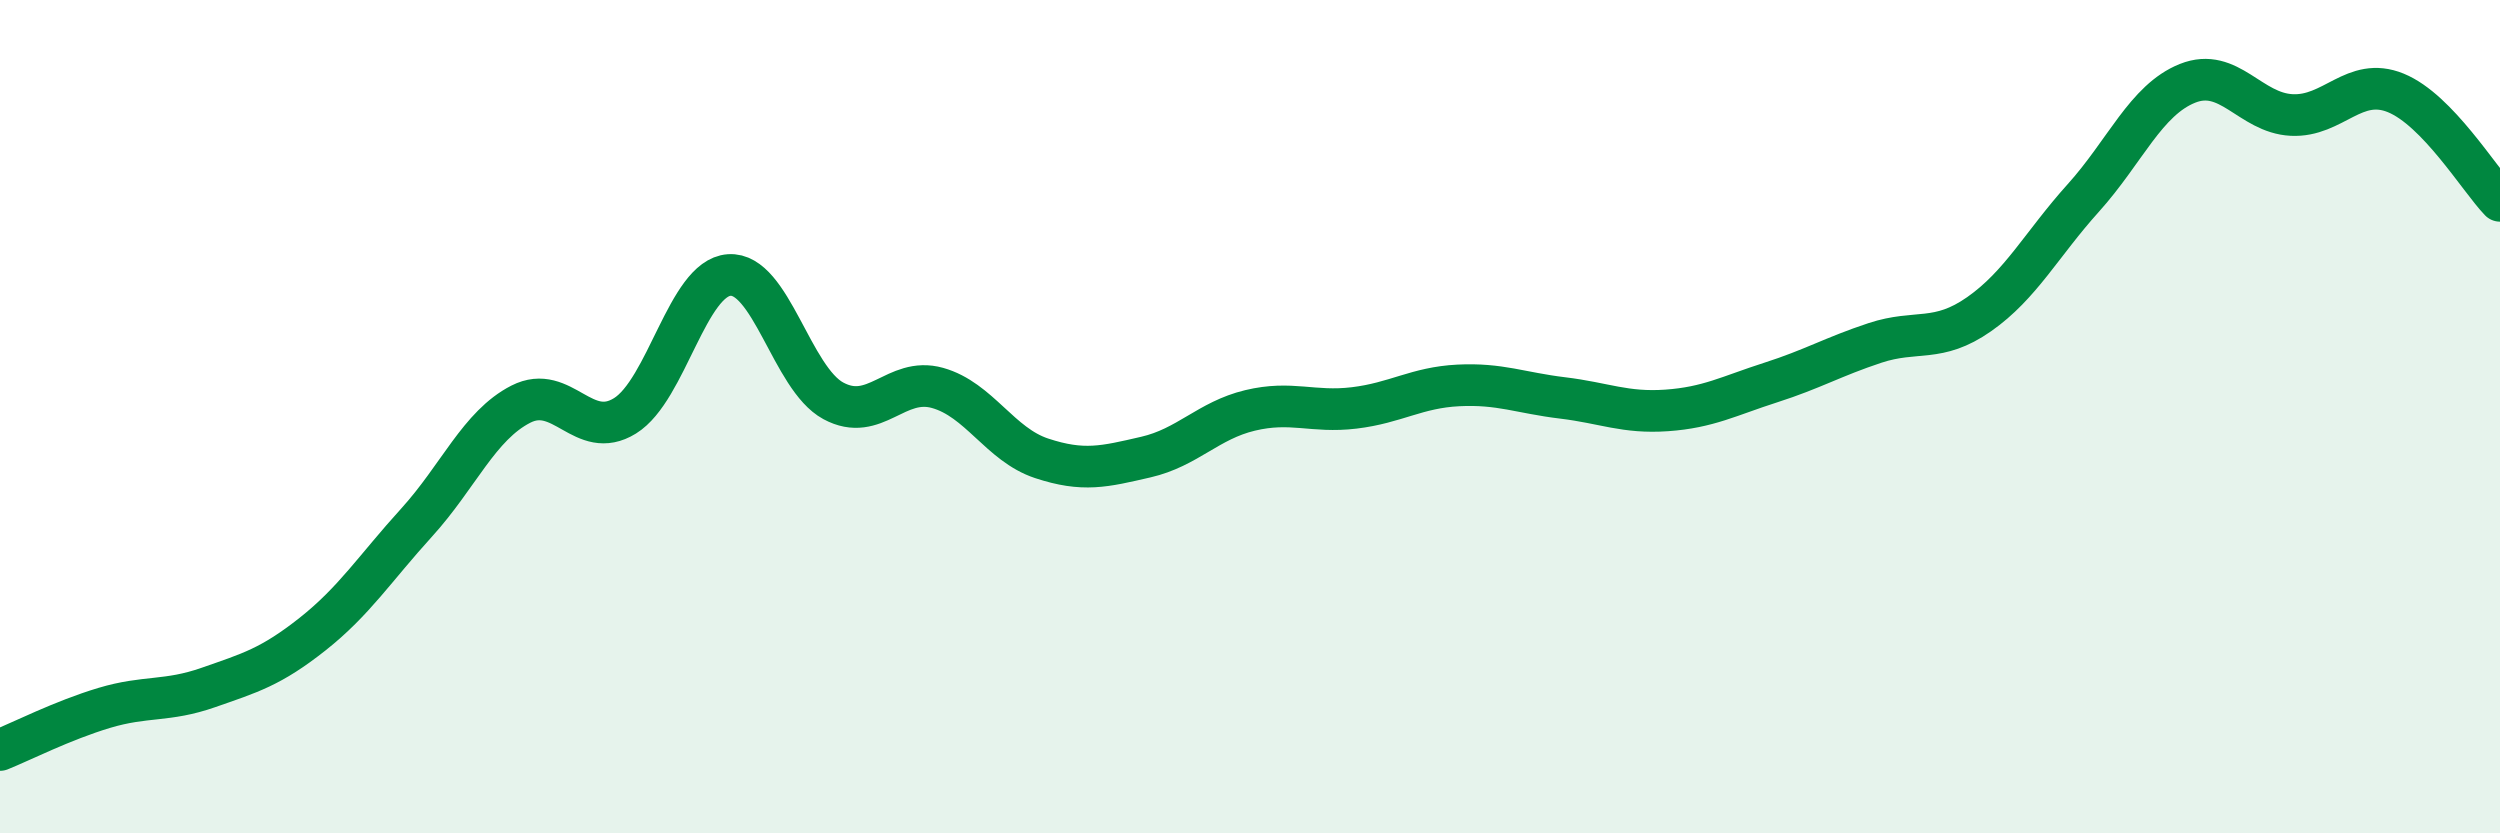
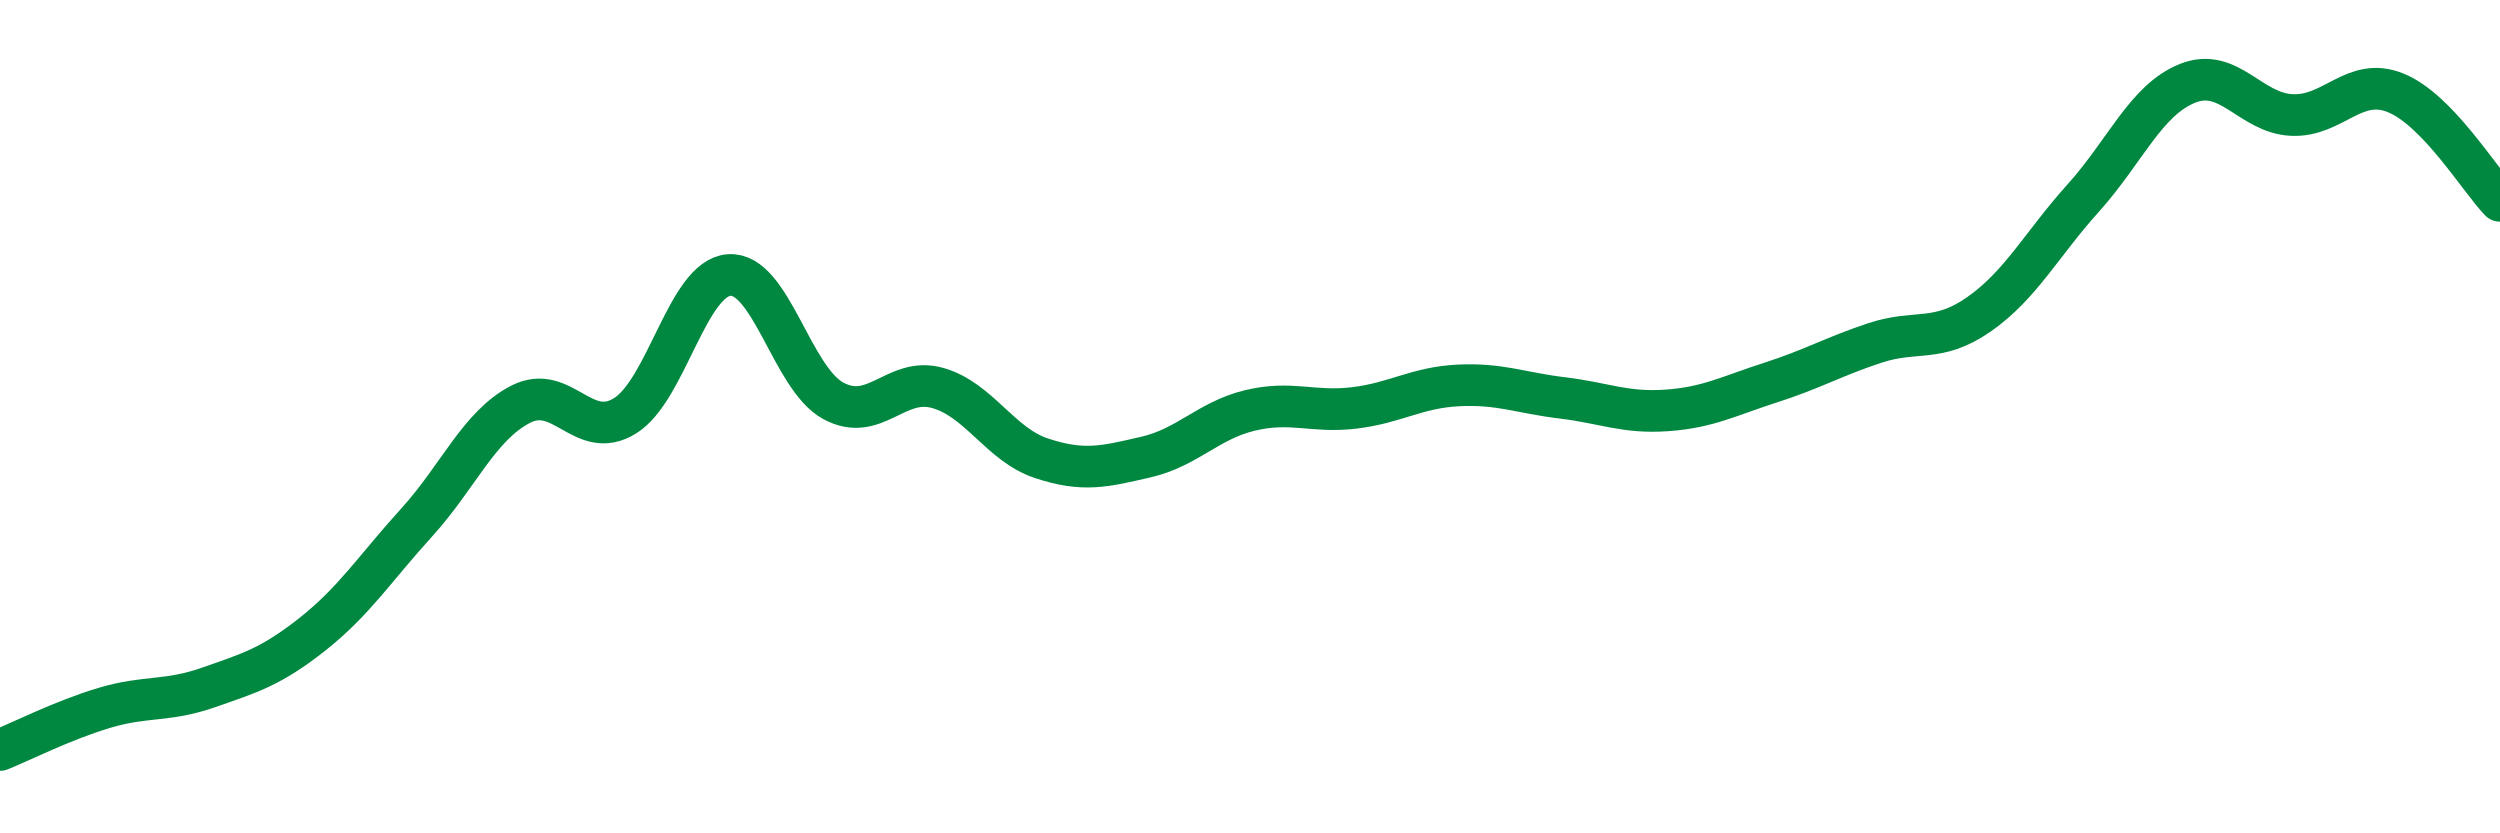
<svg xmlns="http://www.w3.org/2000/svg" width="60" height="20" viewBox="0 0 60 20">
-   <path d="M 0,18 C 0.5,17.8 1.5,17.29 2.5,16.99 C 3.5,16.69 4,16.85 5,16.5 C 6,16.15 6.5,16.01 7.5,15.22 C 8.5,14.43 9,13.64 10,12.54 C 11,11.44 11.5,10.21 12.5,9.7 C 13.5,9.19 14,10.6 15,9.98 C 16,9.36 16.5,6.67 17.5,6.6 C 18.5,6.53 19,9.08 20,9.62 C 21,10.16 21.5,9.03 22.5,9.31 C 23.5,9.59 24,10.67 25,11 C 26,11.33 26.5,11.2 27.5,10.97 C 28.5,10.74 29,10.09 30,9.85 C 31,9.61 31.5,9.91 32.5,9.79 C 33.5,9.67 34,9.3 35,9.25 C 36,9.2 36.5,9.43 37.5,9.55 C 38.5,9.67 39,9.92 40,9.85 C 41,9.78 41.5,9.5 42.5,9.18 C 43.5,8.86 44,8.56 45,8.23 C 46,7.9 46.5,8.24 47.5,7.54 C 48.5,6.84 49,5.86 50,4.75 C 51,3.64 51.5,2.4 52.5,2 C 53.5,1.6 54,2.71 55,2.76 C 56,2.81 56.5,1.82 57.5,2.23 C 58.5,2.64 59.5,4.3 60,4.82L60 20L0 20Z" fill="#008740" opacity="0.1" stroke-linecap="round" stroke-linejoin="round" />
  <path d="M 0,18 C 0.5,17.8 1.5,17.29 2.5,16.99 C 3.5,16.69 4,16.85 5,16.5 C 6,16.15 6.5,16.01 7.5,15.22 C 8.5,14.43 9,13.64 10,12.54 C 11,11.44 11.5,10.21 12.5,9.7 C 13.5,9.19 14,10.6 15,9.98 C 16,9.36 16.5,6.67 17.5,6.6 C 18.5,6.53 19,9.08 20,9.62 C 21,10.16 21.5,9.03 22.5,9.31 C 23.5,9.59 24,10.67 25,11 C 26,11.33 26.5,11.2 27.5,10.97 C 28.5,10.74 29,10.09 30,9.85 C 31,9.61 31.5,9.91 32.5,9.79 C 33.5,9.67 34,9.3 35,9.25 C 36,9.2 36.5,9.43 37.5,9.55 C 38.5,9.67 39,9.92 40,9.85 C 41,9.78 41.5,9.5 42.5,9.18 C 43.5,8.86 44,8.56 45,8.23 C 46,7.9 46.5,8.24 47.5,7.54 C 48.5,6.84 49,5.86 50,4.75 C 51,3.64 51.5,2.4 52.5,2 C 53.5,1.6 54,2.71 55,2.76 C 56,2.81 56.5,1.82 57.5,2.23 C 58.5,2.64 59.5,4.3 60,4.82" stroke="#008740" stroke-width="1" fill="none" stroke-linecap="round" stroke-linejoin="round" />
</svg>